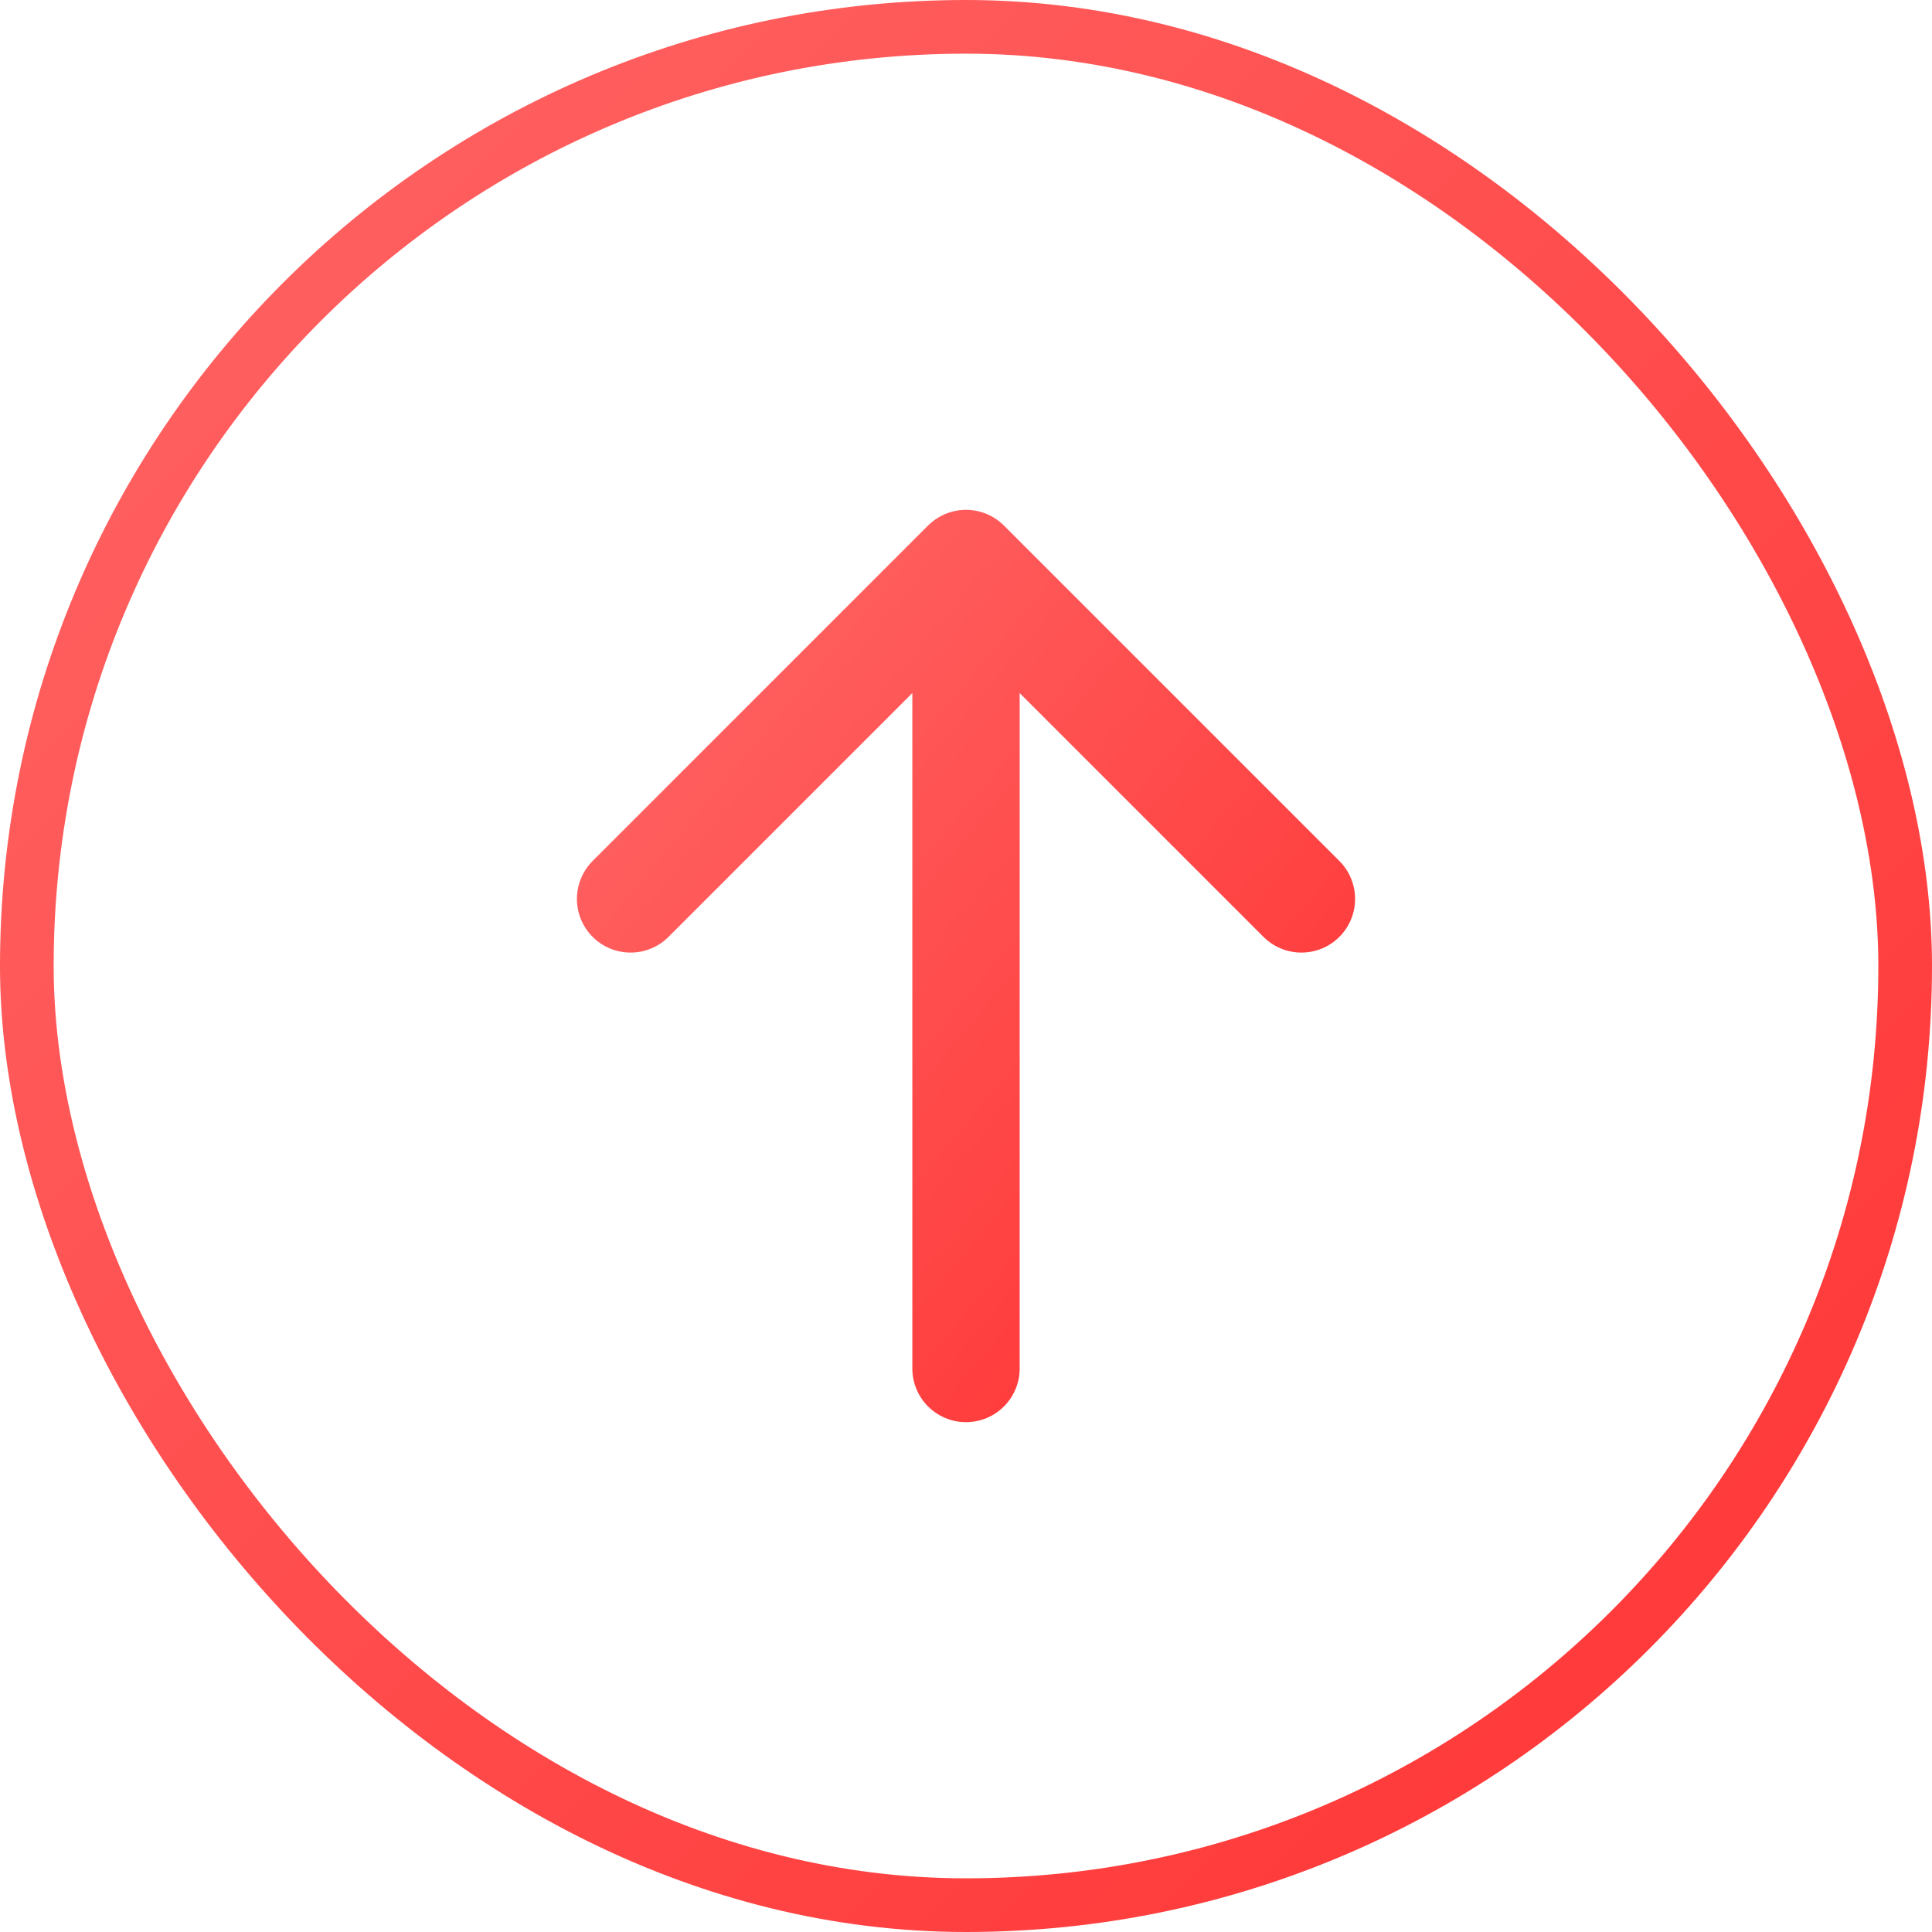
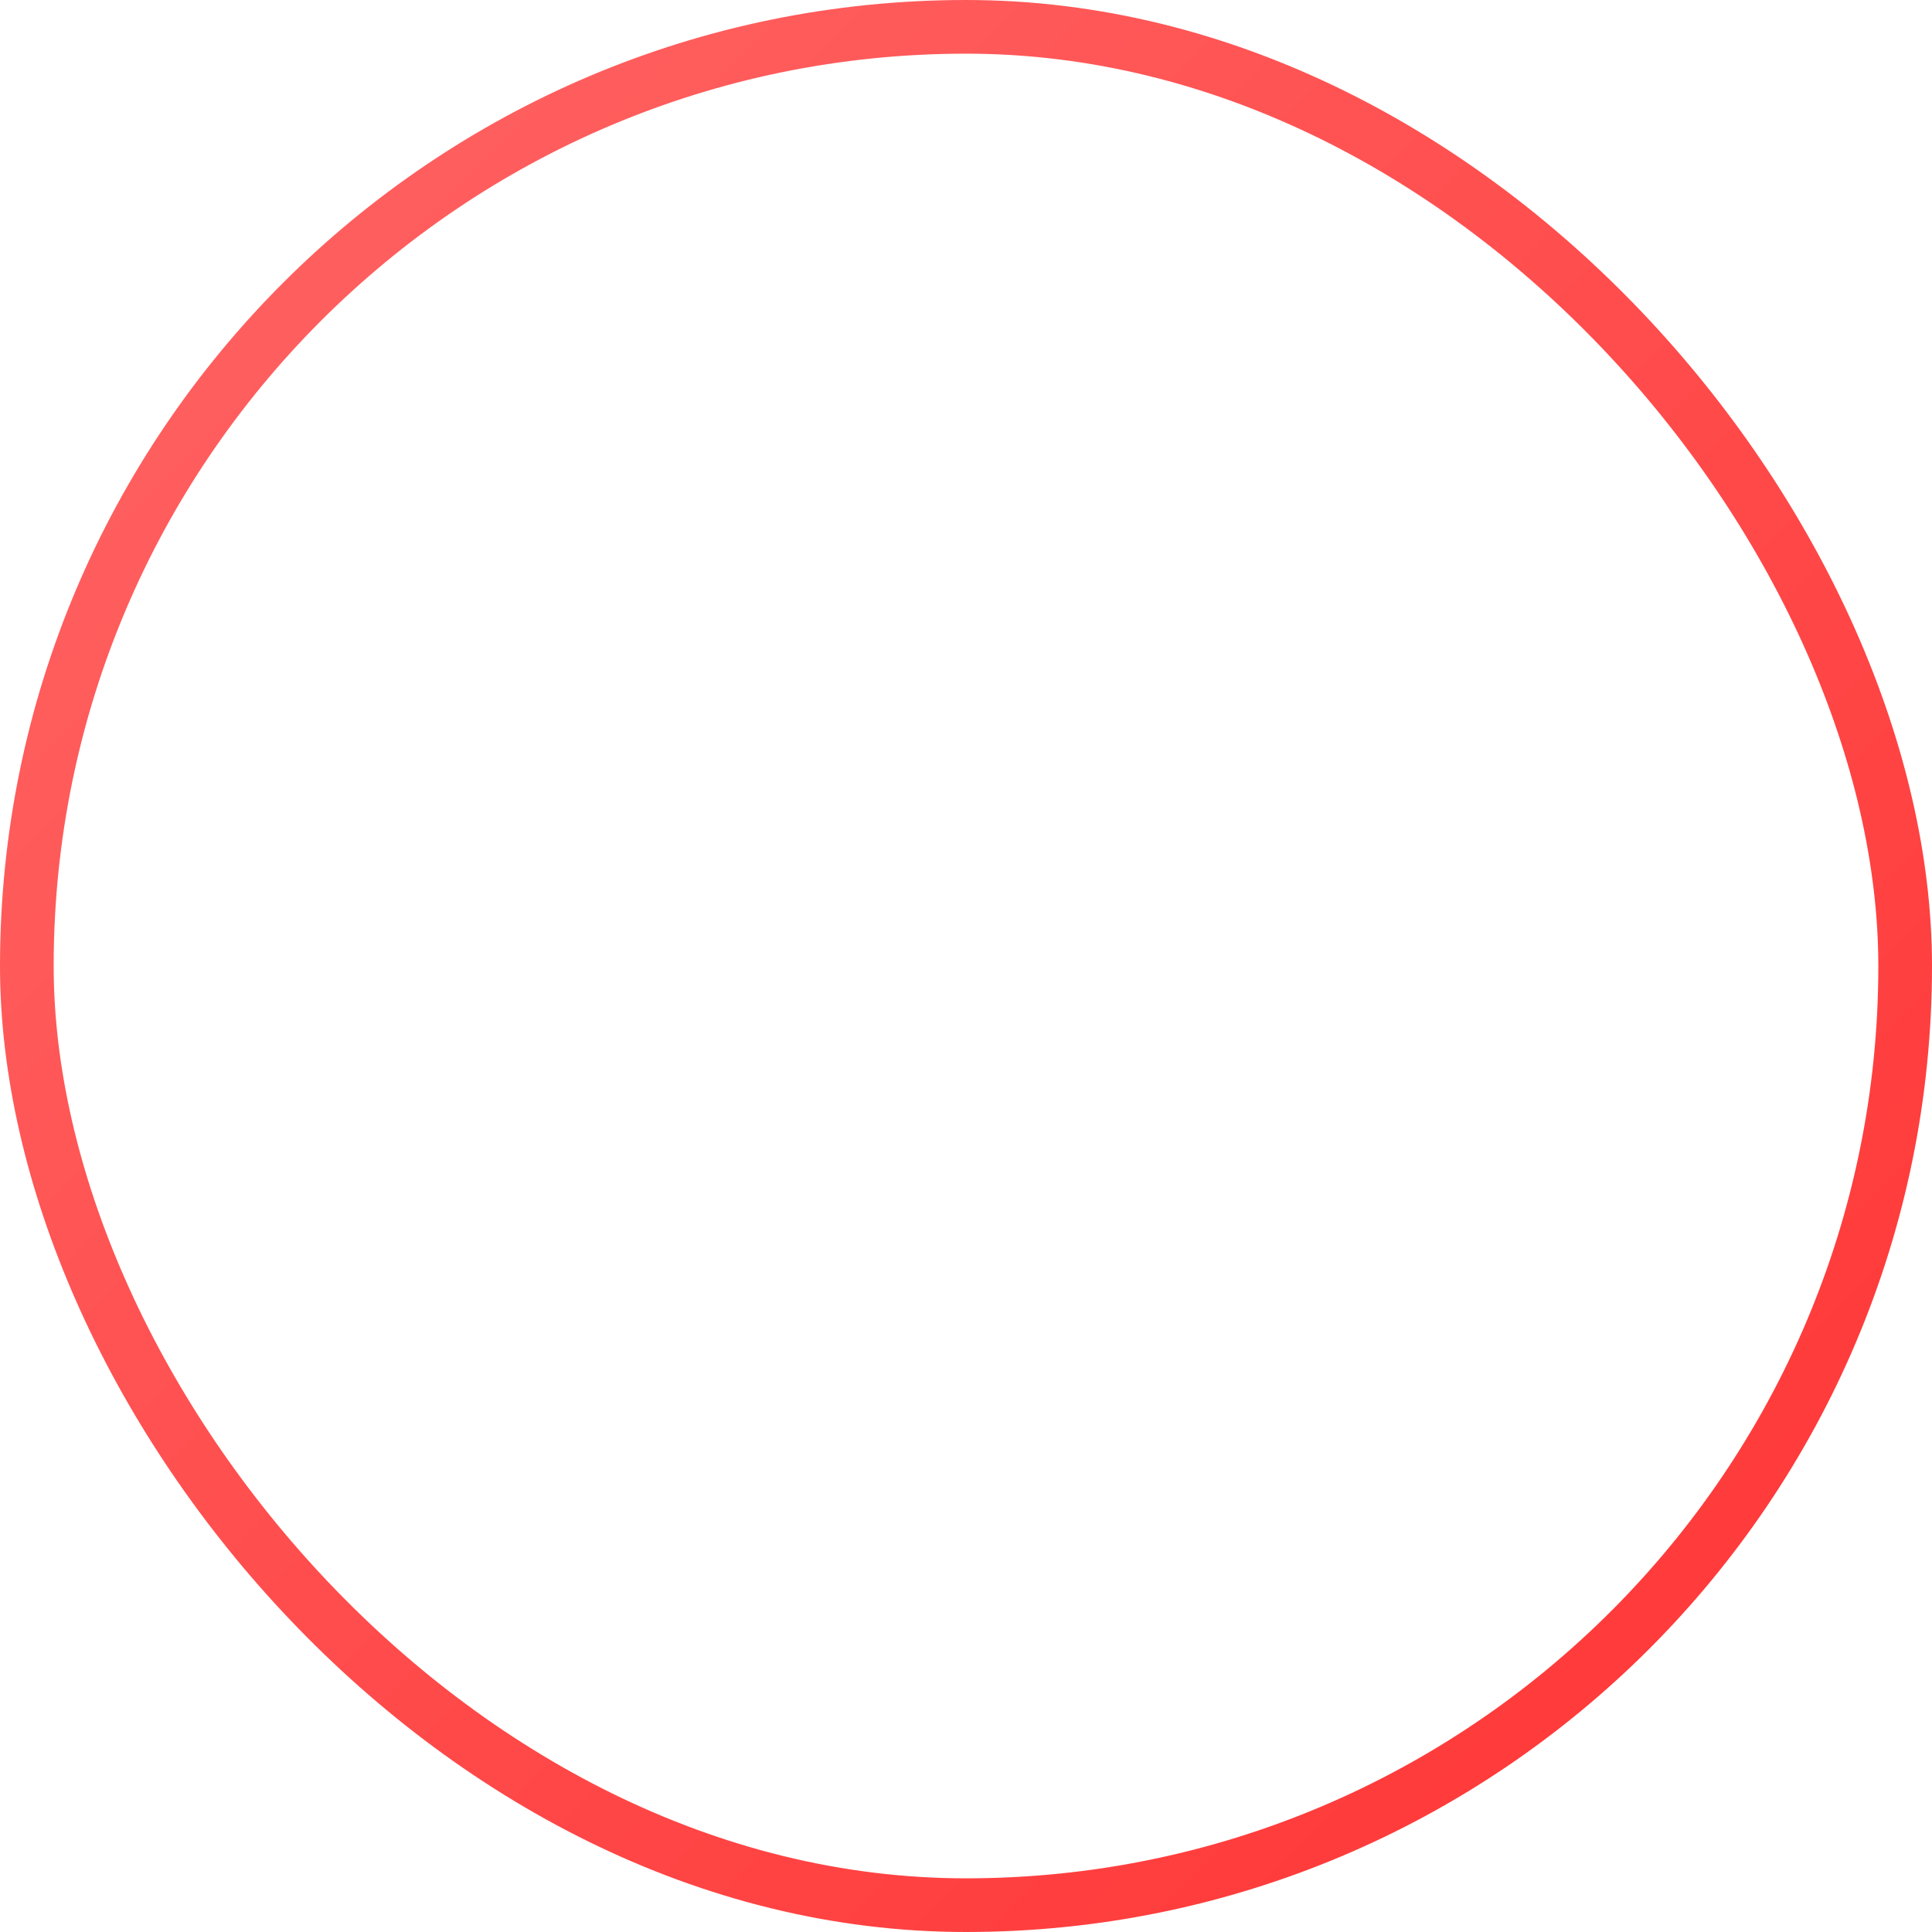
<svg xmlns="http://www.w3.org/2000/svg" width="36" height="36" viewBox="0 0 36 36" fill="none">
  <rect x="0.5" y="0.5" width="35" height="35" rx="17.5" stroke="url(#paint0_linear_334_367)" />
-   <path d="M11.75 16.75L18 10.5M18 10.5L24.25 16.75M18 10.5V25.5" stroke="url(#paint1_linear_334_367)" stroke-width="2" stroke-linecap="round" stroke-linejoin="round" />
  <defs>
    <linearGradient id="paint0_linear_334_367" x1="0" y1="0" x2="36" y2="36" gradientUnits="userSpaceOnUse">
      <stop stop-color="#FF6666" />
      <stop offset="1" stop-color="#FF3333" />
    </linearGradient>
    <linearGradient id="paint1_linear_334_367" x1="11.75" y1="10.5" x2="26.504" y2="22.795" gradientUnits="userSpaceOnUse">
      <stop stop-color="#FF6666" />
      <stop offset="1" stop-color="#FF3333" />
    </linearGradient>
  </defs>
</svg>